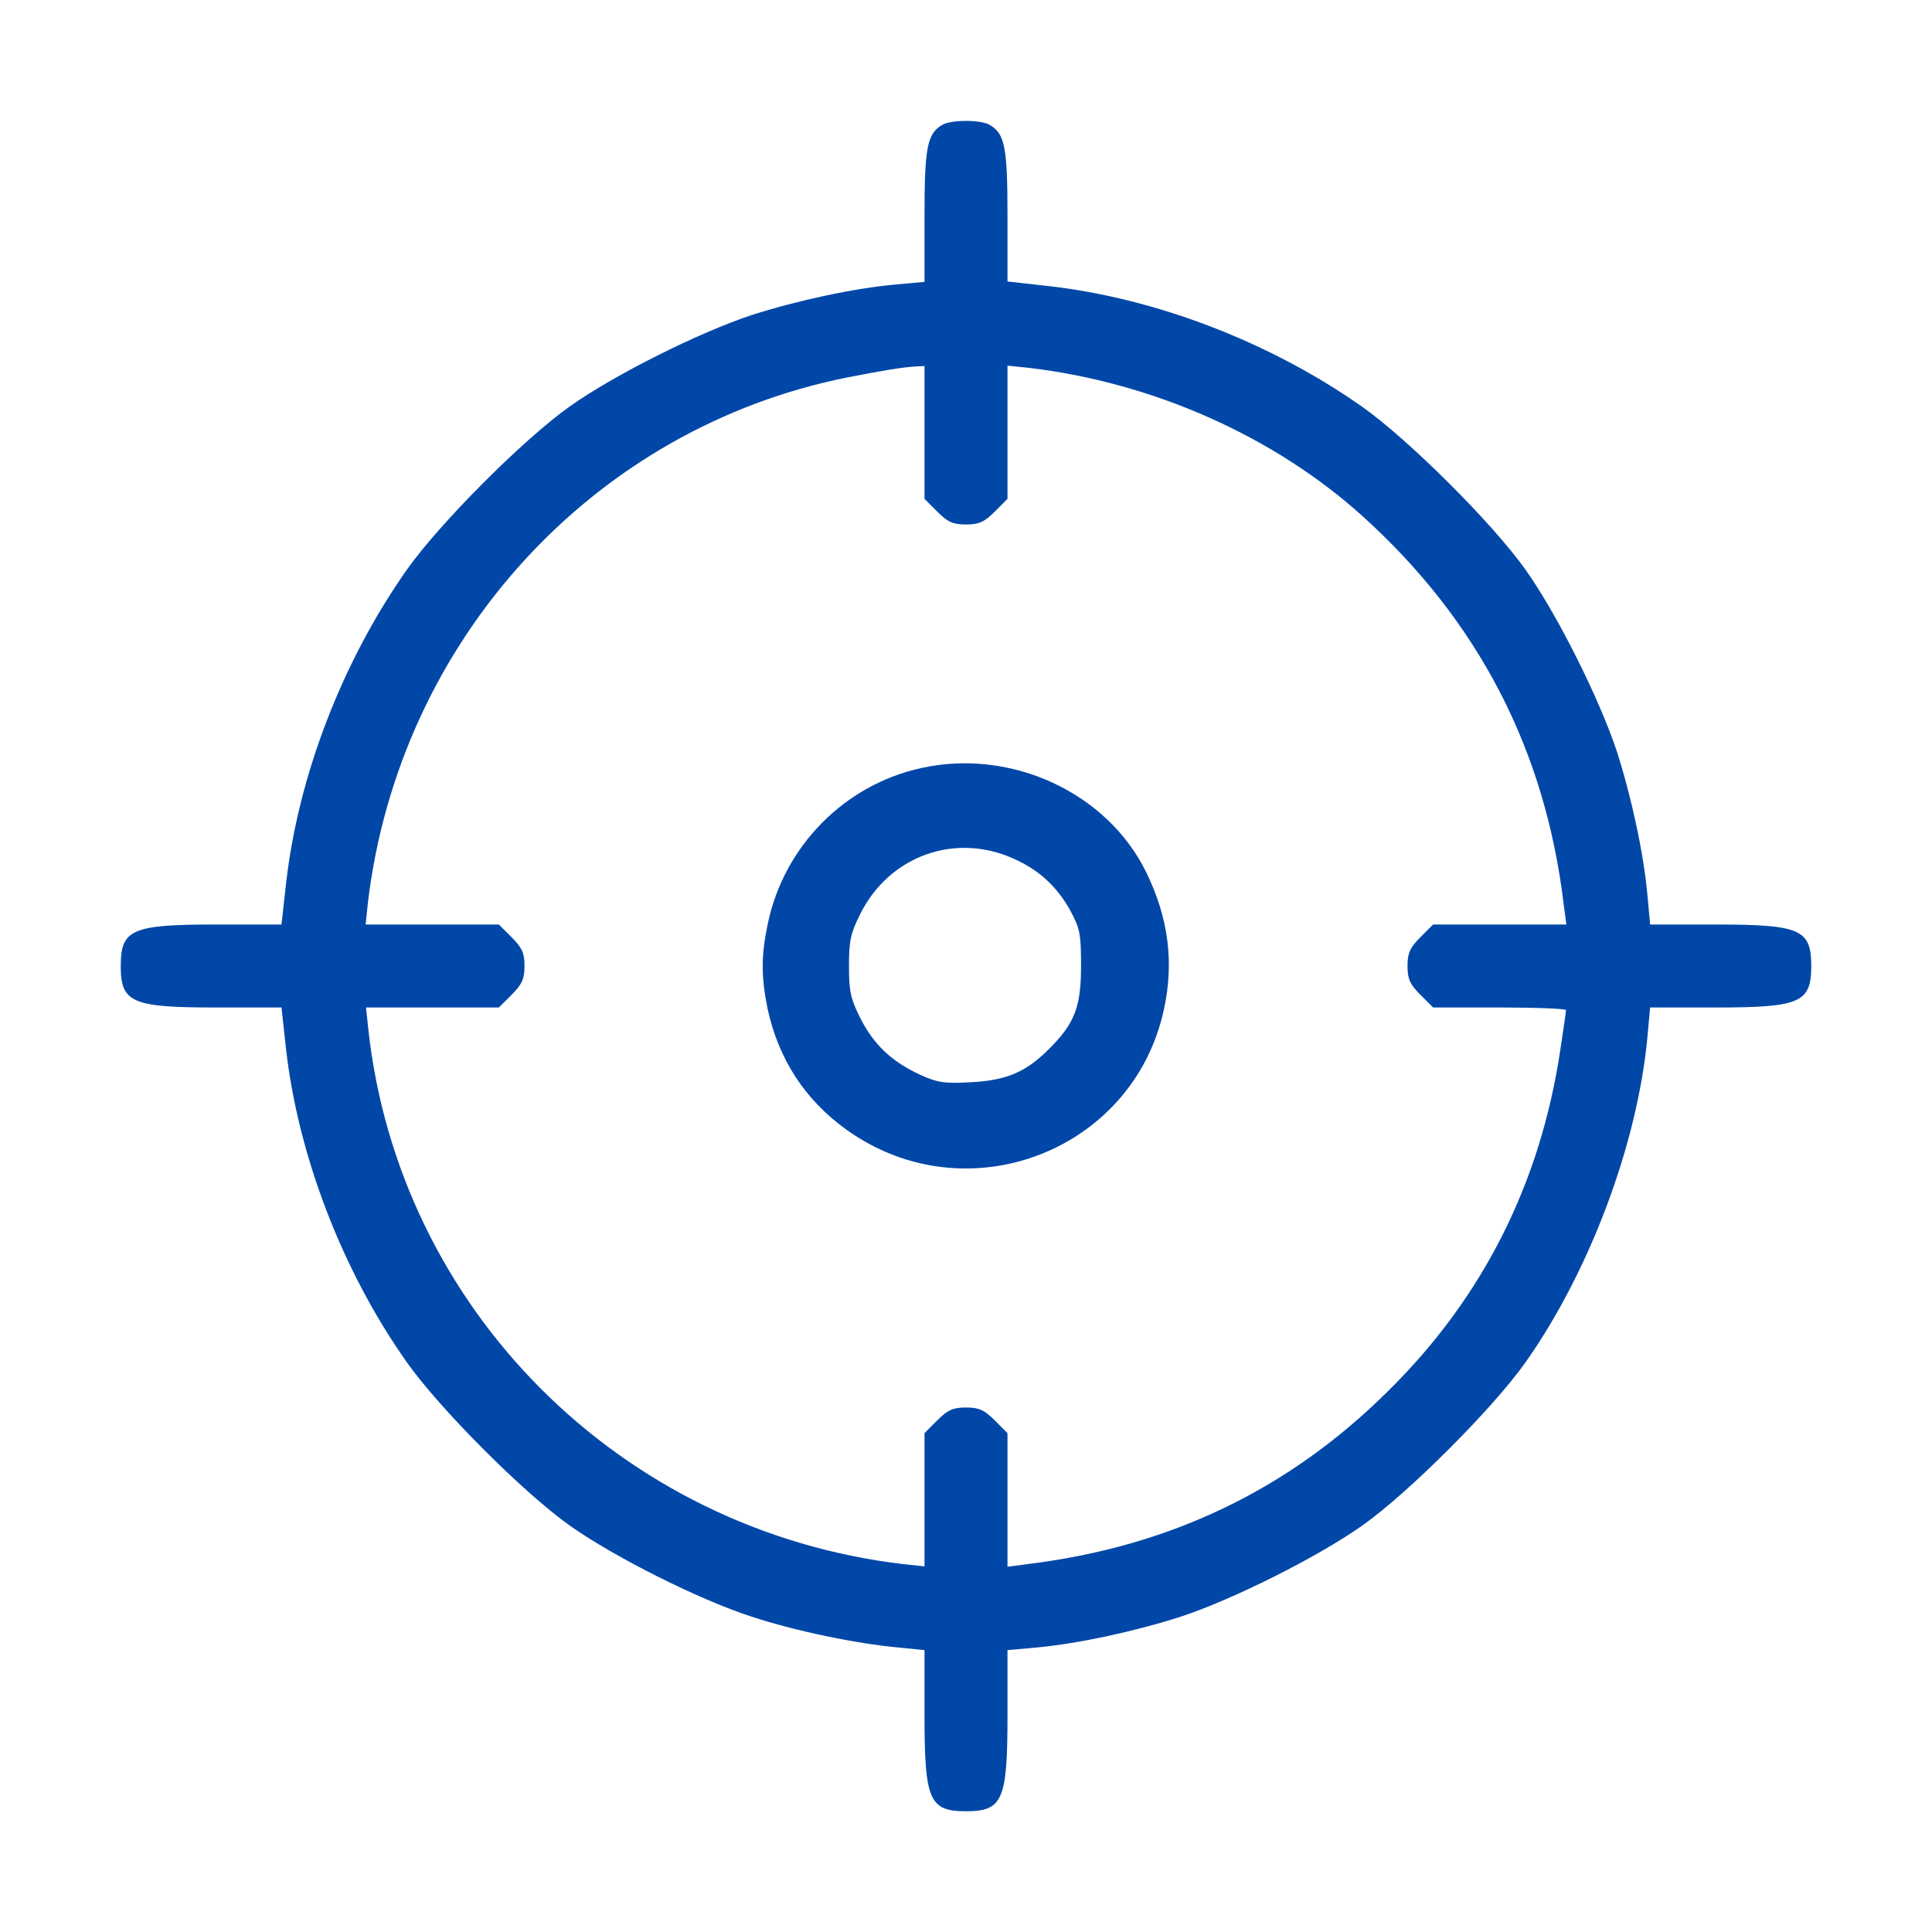
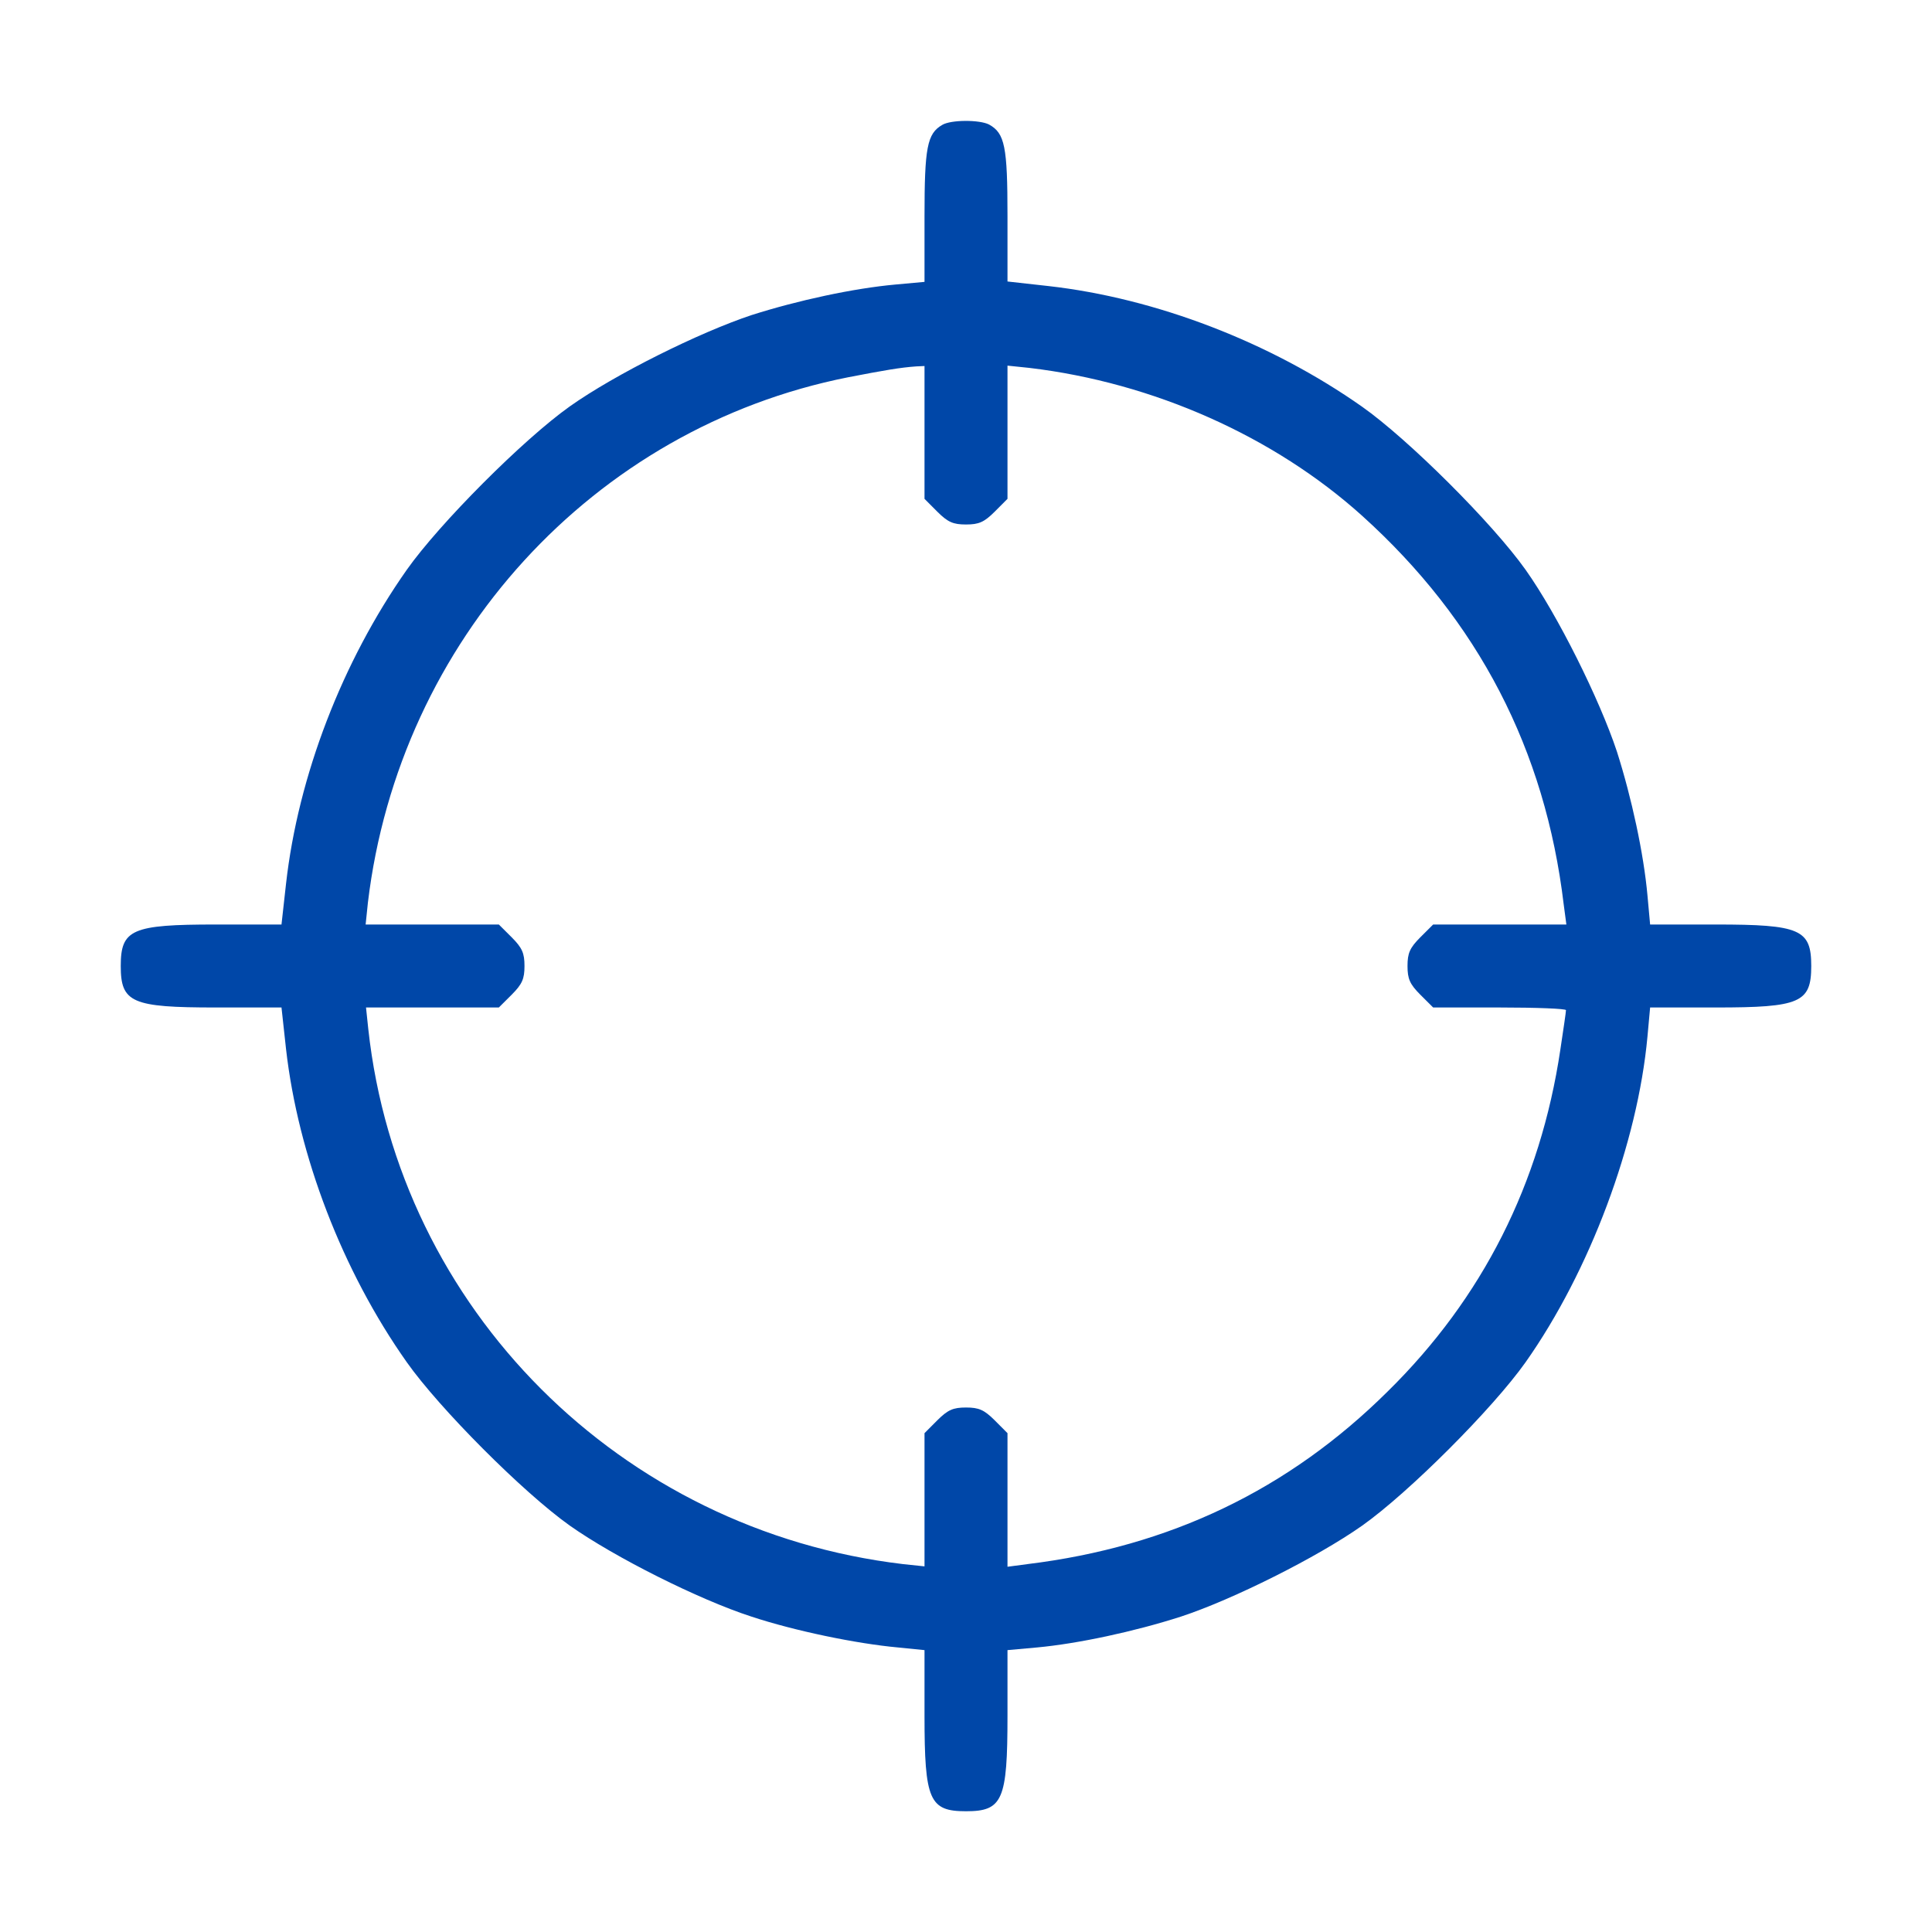
<svg xmlns="http://www.w3.org/2000/svg" width="40" height="40" viewBox="0 0 40 40" fill="none">
  <path d="M19.508 2.586C19.195 2.766 19.141 3.055 19.141 4.477V5.836L18.539 5.891C17.672 5.969 16.516 6.219 15.562 6.523C14.477 6.883 12.734 7.75 11.797 8.414C10.828 9.102 9.094 10.844 8.422 11.797C7.086 13.695 6.172 16.07 5.922 18.297L5.828 19.141H4.469C2.727 19.141 2.5 19.242 2.5 20C2.5 20.758 2.727 20.859 4.469 20.859H5.828L5.922 21.719C6.172 23.922 7.086 26.312 8.422 28.203C9.094 29.156 10.828 30.898 11.797 31.586C12.727 32.242 14.469 33.117 15.555 33.469C16.453 33.766 17.734 34.031 18.594 34.109L19.141 34.164V35.523C19.141 37.273 19.242 37.5 20 37.5C20.758 37.5 20.859 37.273 20.859 35.523V34.164L21.469 34.109C22.312 34.031 23.484 33.781 24.453 33.469C25.523 33.117 27.273 32.242 28.203 31.586C29.164 30.906 30.906 29.164 31.586 28.203C32.914 26.32 33.906 23.672 34.109 21.461L34.164 20.859H35.523C37.273 20.859 37.5 20.758 37.5 20C37.5 19.242 37.273 19.141 35.523 19.141H34.164L34.109 18.539C34.031 17.672 33.781 16.516 33.477 15.562C33.117 14.477 32.25 12.734 31.586 11.797C30.898 10.828 29.156 9.094 28.203 8.422C26.305 7.086 23.93 6.172 21.703 5.922L20.859 5.828V4.469C20.859 3.039 20.805 2.758 20.477 2.578C20.281 2.477 19.688 2.477 19.508 2.586ZM19.141 8.953V10.328L19.406 10.594C19.625 10.812 19.734 10.859 20 10.859C20.266 10.859 20.375 10.812 20.594 10.594L20.859 10.328V8.945V7.57L21.312 7.617C23.883 7.922 26.383 9.039 28.203 10.68C30.609 12.852 31.992 15.523 32.375 18.727L32.43 19.141H31.047H29.672L29.406 19.406C29.188 19.625 29.141 19.734 29.141 20C29.141 20.266 29.188 20.375 29.406 20.594L29.672 20.859H31.047C31.805 20.859 32.422 20.883 32.422 20.914C32.422 20.953 32.367 21.32 32.305 21.734C31.891 24.508 30.695 26.875 28.734 28.805C26.68 30.844 24.219 32.023 21.273 32.383L20.859 32.438V31.055V29.672L20.594 29.406C20.375 29.188 20.266 29.141 20 29.141C19.734 29.141 19.625 29.188 19.406 29.406L19.141 29.672V31.055V32.43L18.695 32.383C12.844 31.688 8.258 27.102 7.625 21.305L7.578 20.859H8.953H10.328L10.594 20.594C10.812 20.375 10.859 20.266 10.859 20C10.859 19.734 10.812 19.625 10.594 19.406L10.328 19.141H8.945H7.57L7.617 18.688C8.266 13.258 12.281 8.859 17.555 7.812C18.32 7.664 18.641 7.609 18.969 7.586L19.141 7.578V8.953Z" fill="#0047A8" />
-   <path d="M19.085 15.899C17.491 16.242 16.233 17.516 15.898 19.117C15.757 19.781 15.757 20.211 15.89 20.875C16.116 21.93 16.671 22.781 17.538 23.398C20.015 25.164 23.476 23.836 24.101 20.883C24.311 19.906 24.186 18.992 23.733 18.063C22.929 16.414 20.944 15.492 19.085 15.899ZM20.976 17.773C21.507 18.008 21.874 18.344 22.155 18.844C22.358 19.219 22.382 19.328 22.382 20C22.382 20.852 22.249 21.188 21.718 21.719C21.241 22.195 20.843 22.367 20.108 22.406C19.546 22.438 19.413 22.414 19.046 22.25C18.46 21.977 18.093 21.633 17.811 21.078C17.608 20.672 17.577 20.516 17.577 20C17.577 19.484 17.608 19.328 17.811 18.922C18.413 17.719 19.765 17.234 20.976 17.773Z" fill="#0047A8" />
</svg>